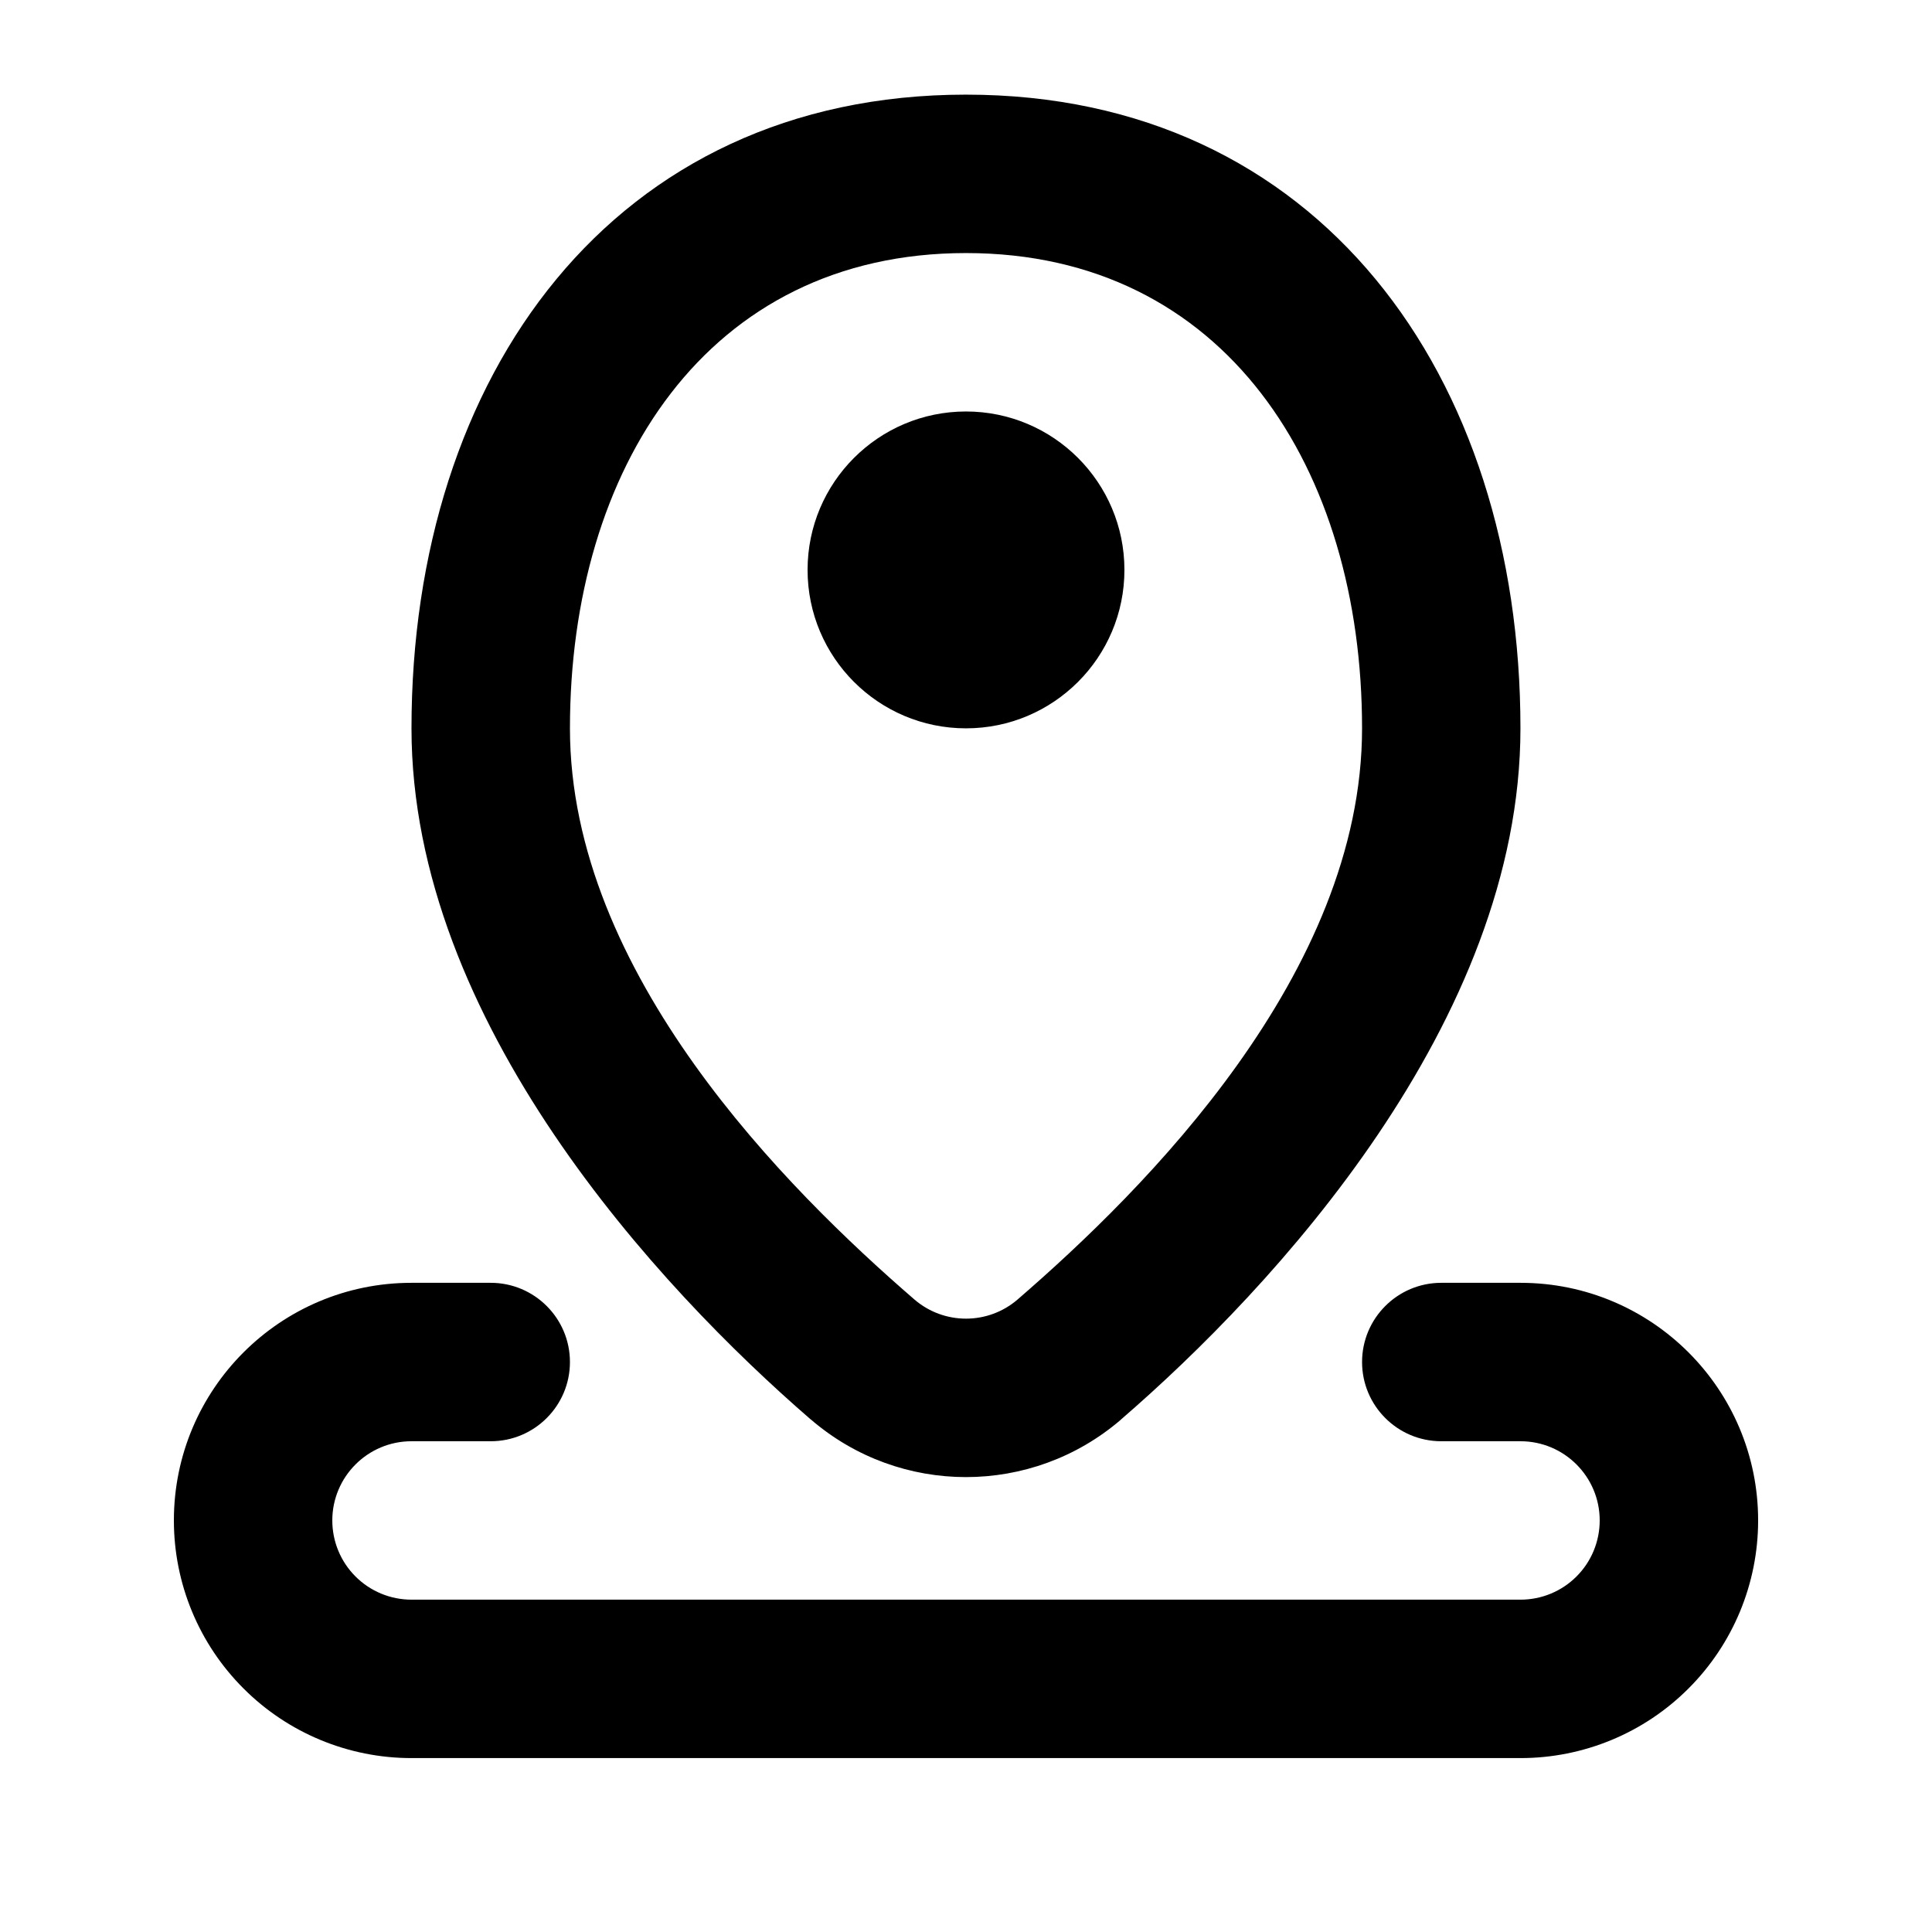
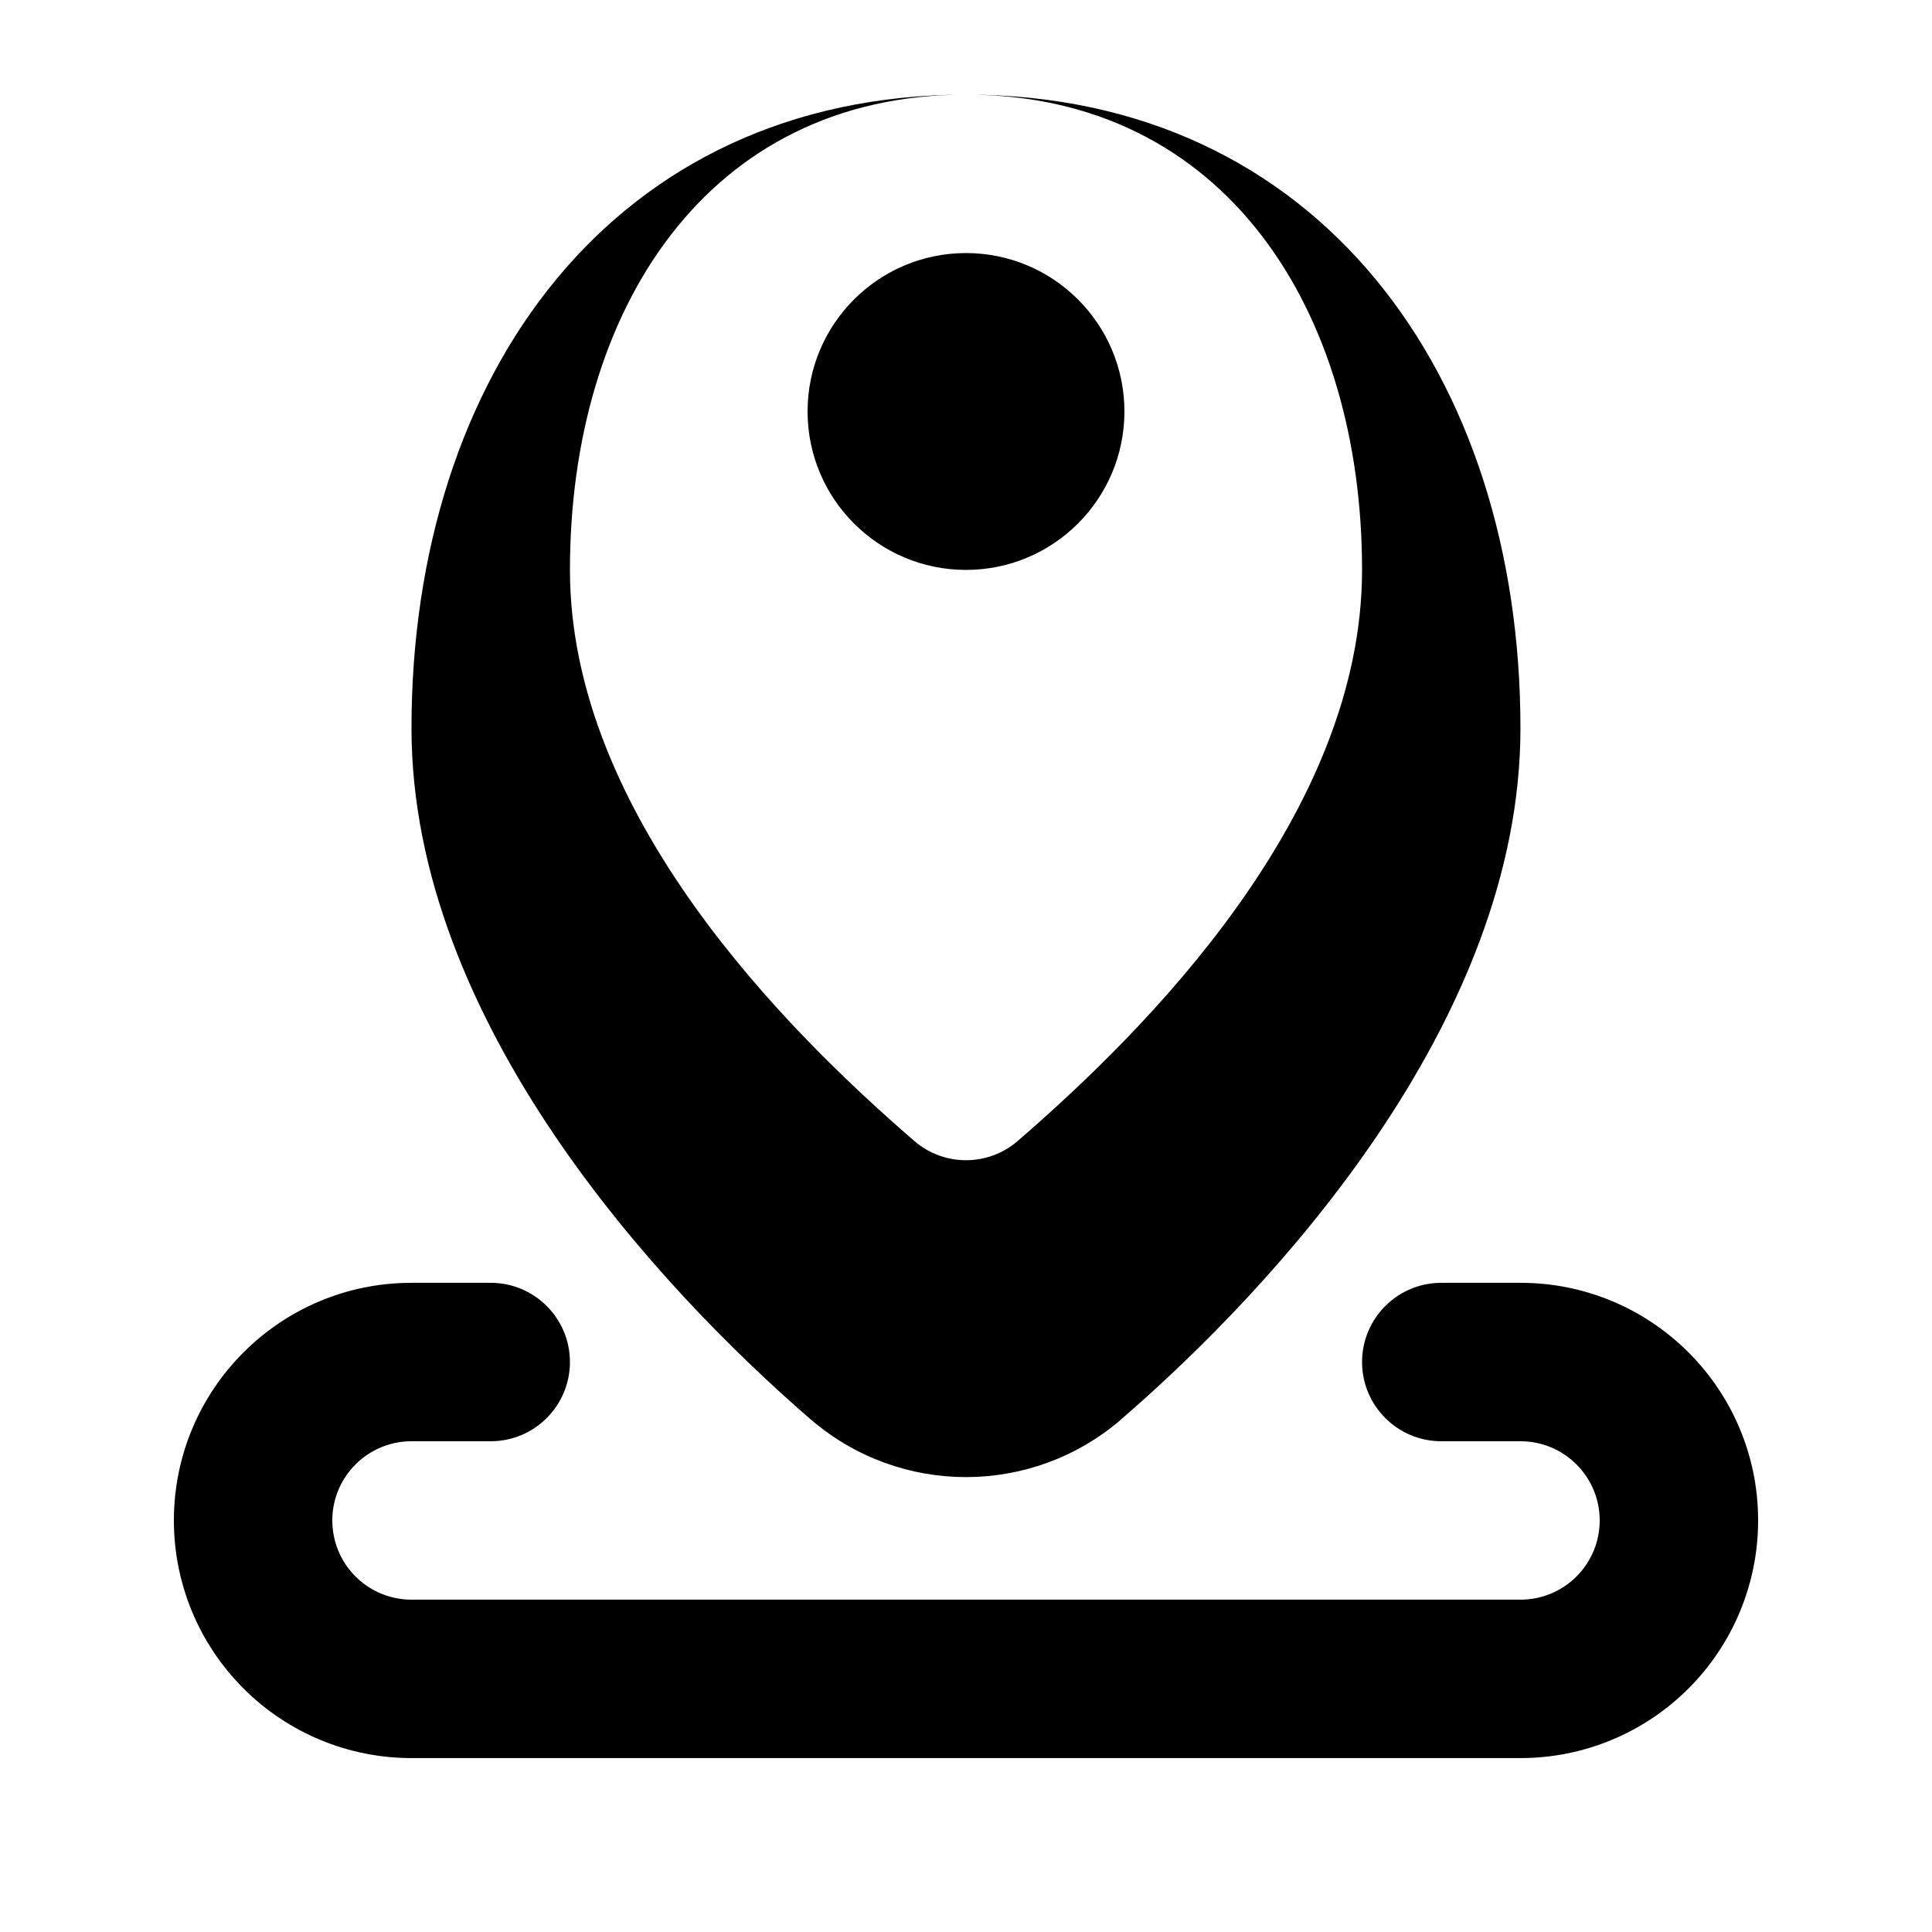
<svg xmlns="http://www.w3.org/2000/svg" fill="#000000" width="800px" height="800px" version="1.1" viewBox="144 144 512 512">
-   <path d="m274.05 483.96h-20.992c-34.785 0-62.977 28.195-62.977 62.977 0 16.711 6.633 32.727 18.453 44.527 11.797 11.816 27.812 18.449 44.523 18.449h293.89c16.711 0 32.727-6.633 44.527-18.449 11.816-11.801 18.449-27.816 18.449-44.527 0-34.781-28.191-62.977-62.977-62.977h-20.992c-11.586 0-20.992 9.406-20.992 20.992 0 11.59 9.406 20.992 20.992 20.992h20.992c11.59 0 20.992 9.406 20.992 20.992 0 5.562-2.203 10.918-6.148 14.844-3.926 3.945-9.281 6.148-14.844 6.148h-293.89c-5.562 0-10.918-2.203-14.844-6.148-3.945-3.926-6.148-9.281-6.148-14.844 0-11.586 9.402-20.992 20.992-20.992h20.992c11.586 0 20.992-9.402 20.992-20.992 0-11.586-9.406-20.992-20.992-20.992zm125.95-314.88c-93.52 0-146.95 74.418-146.95 167.94 0 77.754 65.496 148.29 105.84 183.18 0.023 0 0.023 0.02 0.043 0.02 23.617 20.301 58.504 20.301 82.121 0 0-0.02 0.02-0.02 0.02-0.039 40.371-34.871 105.86-105.4 105.86-183.16 0-93.52-53.422-167.94-146.94-167.94zm0 41.984c68.707 0 104.96 57.246 104.96 125.95 0 64.969-57.559 122.21-91.293 151.37-7.852 6.762-19.48 6.762-27.332 0-33.734-29.156-91.293-86.402-91.293-151.37 0-68.707 36.254-125.95 104.96-125.95zm0 41.984c23.172 0 41.984 18.809 41.984 41.984 0 23.176-18.812 41.984-41.984 41.984-23.176 0-41.984-18.809-41.984-41.984 0-23.176 18.809-41.984 41.984-41.984z" fill-rule="evenodd" />
+   <path d="m274.05 483.96h-20.992c-34.785 0-62.977 28.195-62.977 62.977 0 16.711 6.633 32.727 18.453 44.527 11.797 11.816 27.812 18.449 44.523 18.449h293.89c16.711 0 32.727-6.633 44.527-18.449 11.816-11.801 18.449-27.816 18.449-44.527 0-34.781-28.191-62.977-62.977-62.977h-20.992c-11.586 0-20.992 9.406-20.992 20.992 0 11.59 9.406 20.992 20.992 20.992h20.992c11.59 0 20.992 9.406 20.992 20.992 0 5.562-2.203 10.918-6.148 14.844-3.926 3.945-9.281 6.148-14.844 6.148h-293.89c-5.562 0-10.918-2.203-14.844-6.148-3.945-3.926-6.148-9.281-6.148-14.844 0-11.586 9.402-20.992 20.992-20.992h20.992c11.586 0 20.992-9.402 20.992-20.992 0-11.586-9.406-20.992-20.992-20.992zm125.95-314.88c-93.52 0-146.95 74.418-146.95 167.94 0 77.754 65.496 148.29 105.84 183.18 0.023 0 0.023 0.02 0.043 0.02 23.617 20.301 58.504 20.301 82.121 0 0-0.02 0.02-0.02 0.02-0.039 40.371-34.871 105.86-105.4 105.86-183.16 0-93.52-53.422-167.94-146.94-167.94zc68.707 0 104.96 57.246 104.96 125.95 0 64.969-57.559 122.21-91.293 151.37-7.852 6.762-19.48 6.762-27.332 0-33.734-29.156-91.293-86.402-91.293-151.37 0-68.707 36.254-125.95 104.96-125.95zm0 41.984c23.172 0 41.984 18.809 41.984 41.984 0 23.176-18.812 41.984-41.984 41.984-23.176 0-41.984-18.809-41.984-41.984 0-23.176 18.809-41.984 41.984-41.984z" fill-rule="evenodd" />
</svg>